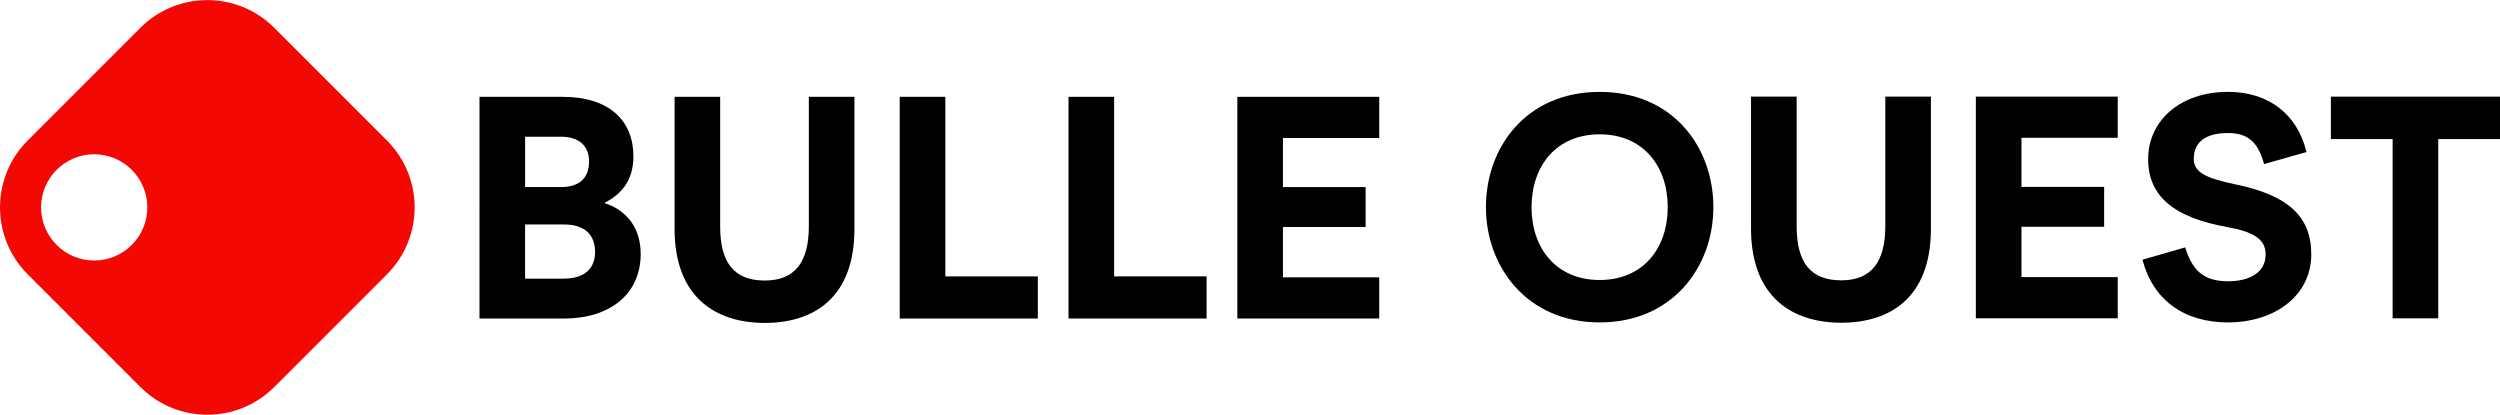
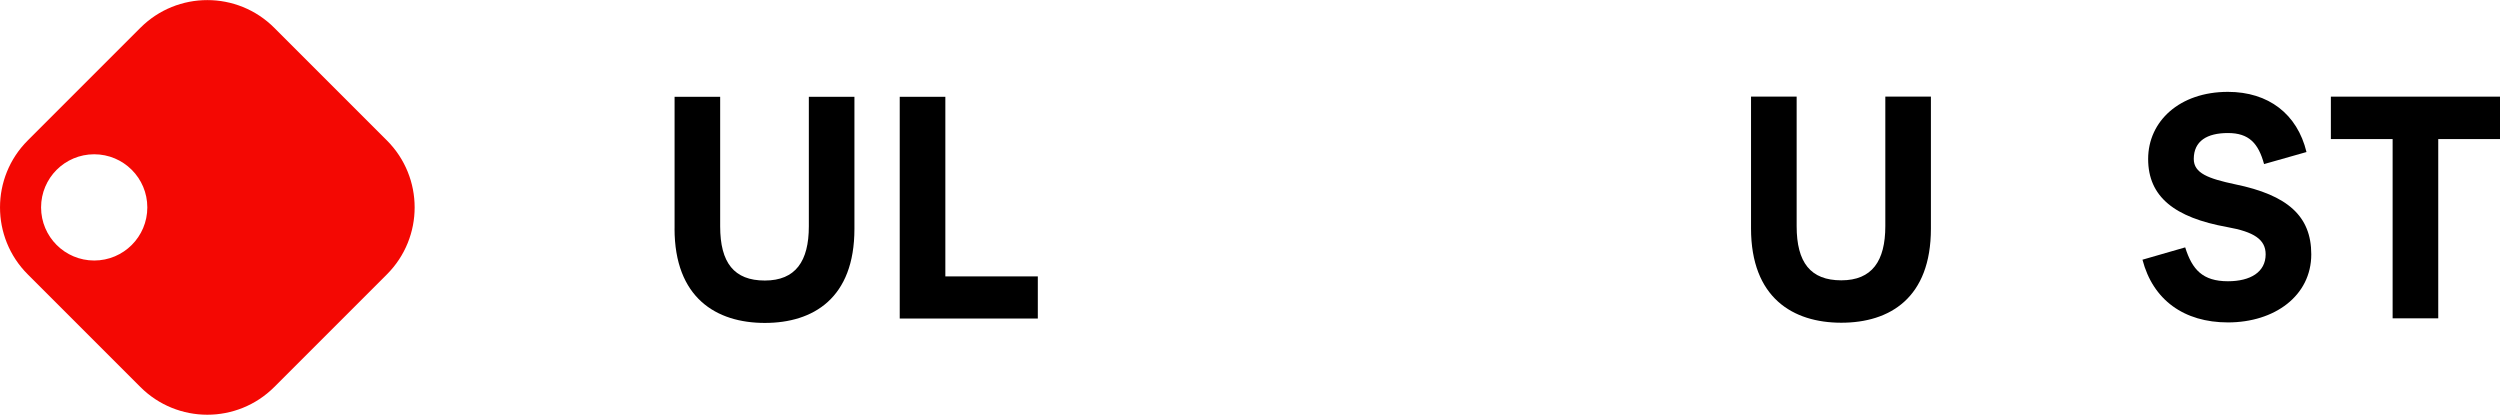
<svg xmlns="http://www.w3.org/2000/svg" id="Calque_2" data-name="Calque 2" viewBox="0 0 836.78 138.79" width="452" height="75">
  <defs>
    <style>
      .cls-1 {
        fill: #f40803;
      }
    </style>
  </defs>
  <g>
-     <path d="M497.36,69.31c0-20.03,13.46-38.58,38.06-38.58s38.06,18.55,38.06,38.58-13.67,38.58-38.06,38.58-38.06-18.66-38.06-38.58ZM558.21,69.31c0-13.78-8.27-24.38-22.79-24.38s-22.79,10.6-22.79,24.38,8.27,24.38,22.79,24.38,22.79-10.6,22.79-24.38Z" />
    <path d="M586.09,76.41v-44.1h15.27v43.36c0,12.19,4.66,18.13,14.95,18.13s14.73-6.47,14.73-18.13v-43.36h15.26v44.2c0,23.21-13.78,31.48-30,31.48s-30.21-8.38-30.21-31.59Z" />
-     <path d="M661.34,32.31h47.49v13.78h-32.22v16.43h27.67v13.36h-27.67v16.85h32.22v13.78h-47.49V32.31Z" />
    <path d="M717.1,86.9l14.31-4.13c2.33,7.42,5.83,11.34,14.31,11.34,7.53,0,12.62-3.07,12.62-9.01,0-4.98-3.92-7.53-12.83-9.12-17.7-3.18-26.5-10.18-26.5-22.79s10.49-22.47,26.71-22.47c13.57,0,23.21,7.42,26.29,20.14l-14.2,4.03c-1.91-7-5.09-10.39-12.08-10.39s-11.45,2.65-11.45,8.69c0,4.77,4.88,6.57,13.89,8.48,17.49,3.6,25.44,10.6,25.44,23.43,0,13.89-12.3,22.79-27.88,22.79-14.73,0-25.12-7.53-28.62-20.99Z" />
    <path d="M800.84,46.52h-20.67v-14.2h56.61v14.2h-20.67v60h-15.27v-60Z" />
-     <path d="M160.5,32.38h27.77c15.79,0,23.74,8.06,23.74,19.93,0,8.37-4.35,12.83-9.54,15.48v.21c5.51,1.7,11.98,6.68,11.98,16.96,0,13.57-10.49,21.62-25.55,21.62h-28.41V32.38ZM187.74,62.59c6.47,0,9.43-3.29,9.43-8.59s-3.5-8.27-9.43-8.27h-11.98v16.85h11.98ZM188.69,93.23c7.53,0,10.49-3.92,10.49-8.9,0-5.3-2.97-9.22-10.39-9.22h-13.04v18.13h12.93Z" />
    <path d="M225.79,76.48v-44.1h15.26v43.36c0,12.19,4.66,18.13,14.95,18.13s14.73-6.47,14.73-18.13v-43.36h15.26v44.2c0,23.21-13.78,31.48-30,31.48s-30.21-8.38-30.21-31.59Z" />
    <path d="M301.16,32.38h15.26v60.1h30.95v14.1h-46.22V32.38Z" />
-     <path d="M357.65,32.38h15.26v60.1h30.95v14.1h-46.22V32.38Z" />
-     <path d="M414.15,32.38h47.49v13.78h-32.22v16.43h27.67v13.36h-27.67v16.85h32.22v13.78h-47.49V32.38Z" />
  </g>
  <path class="cls-1" d="M129.51,46.99L91.8,9.28c-12.37-12.37-32.44-12.37-44.81,0L9.28,46.99c-12.37,12.37-12.37,32.44,0,44.81l37.71,37.71c12.37,12.37,32.44,12.37,44.81,0l37.71-37.71c12.37-12.37,12.37-32.44,0-44.81ZM31.53,87.17c-9.82,0-17.78-7.96-17.78-17.78s7.96-17.78,17.78-17.78,17.78,7.96,17.78,17.78-7.96,17.78-17.78,17.78Z" />
</svg>